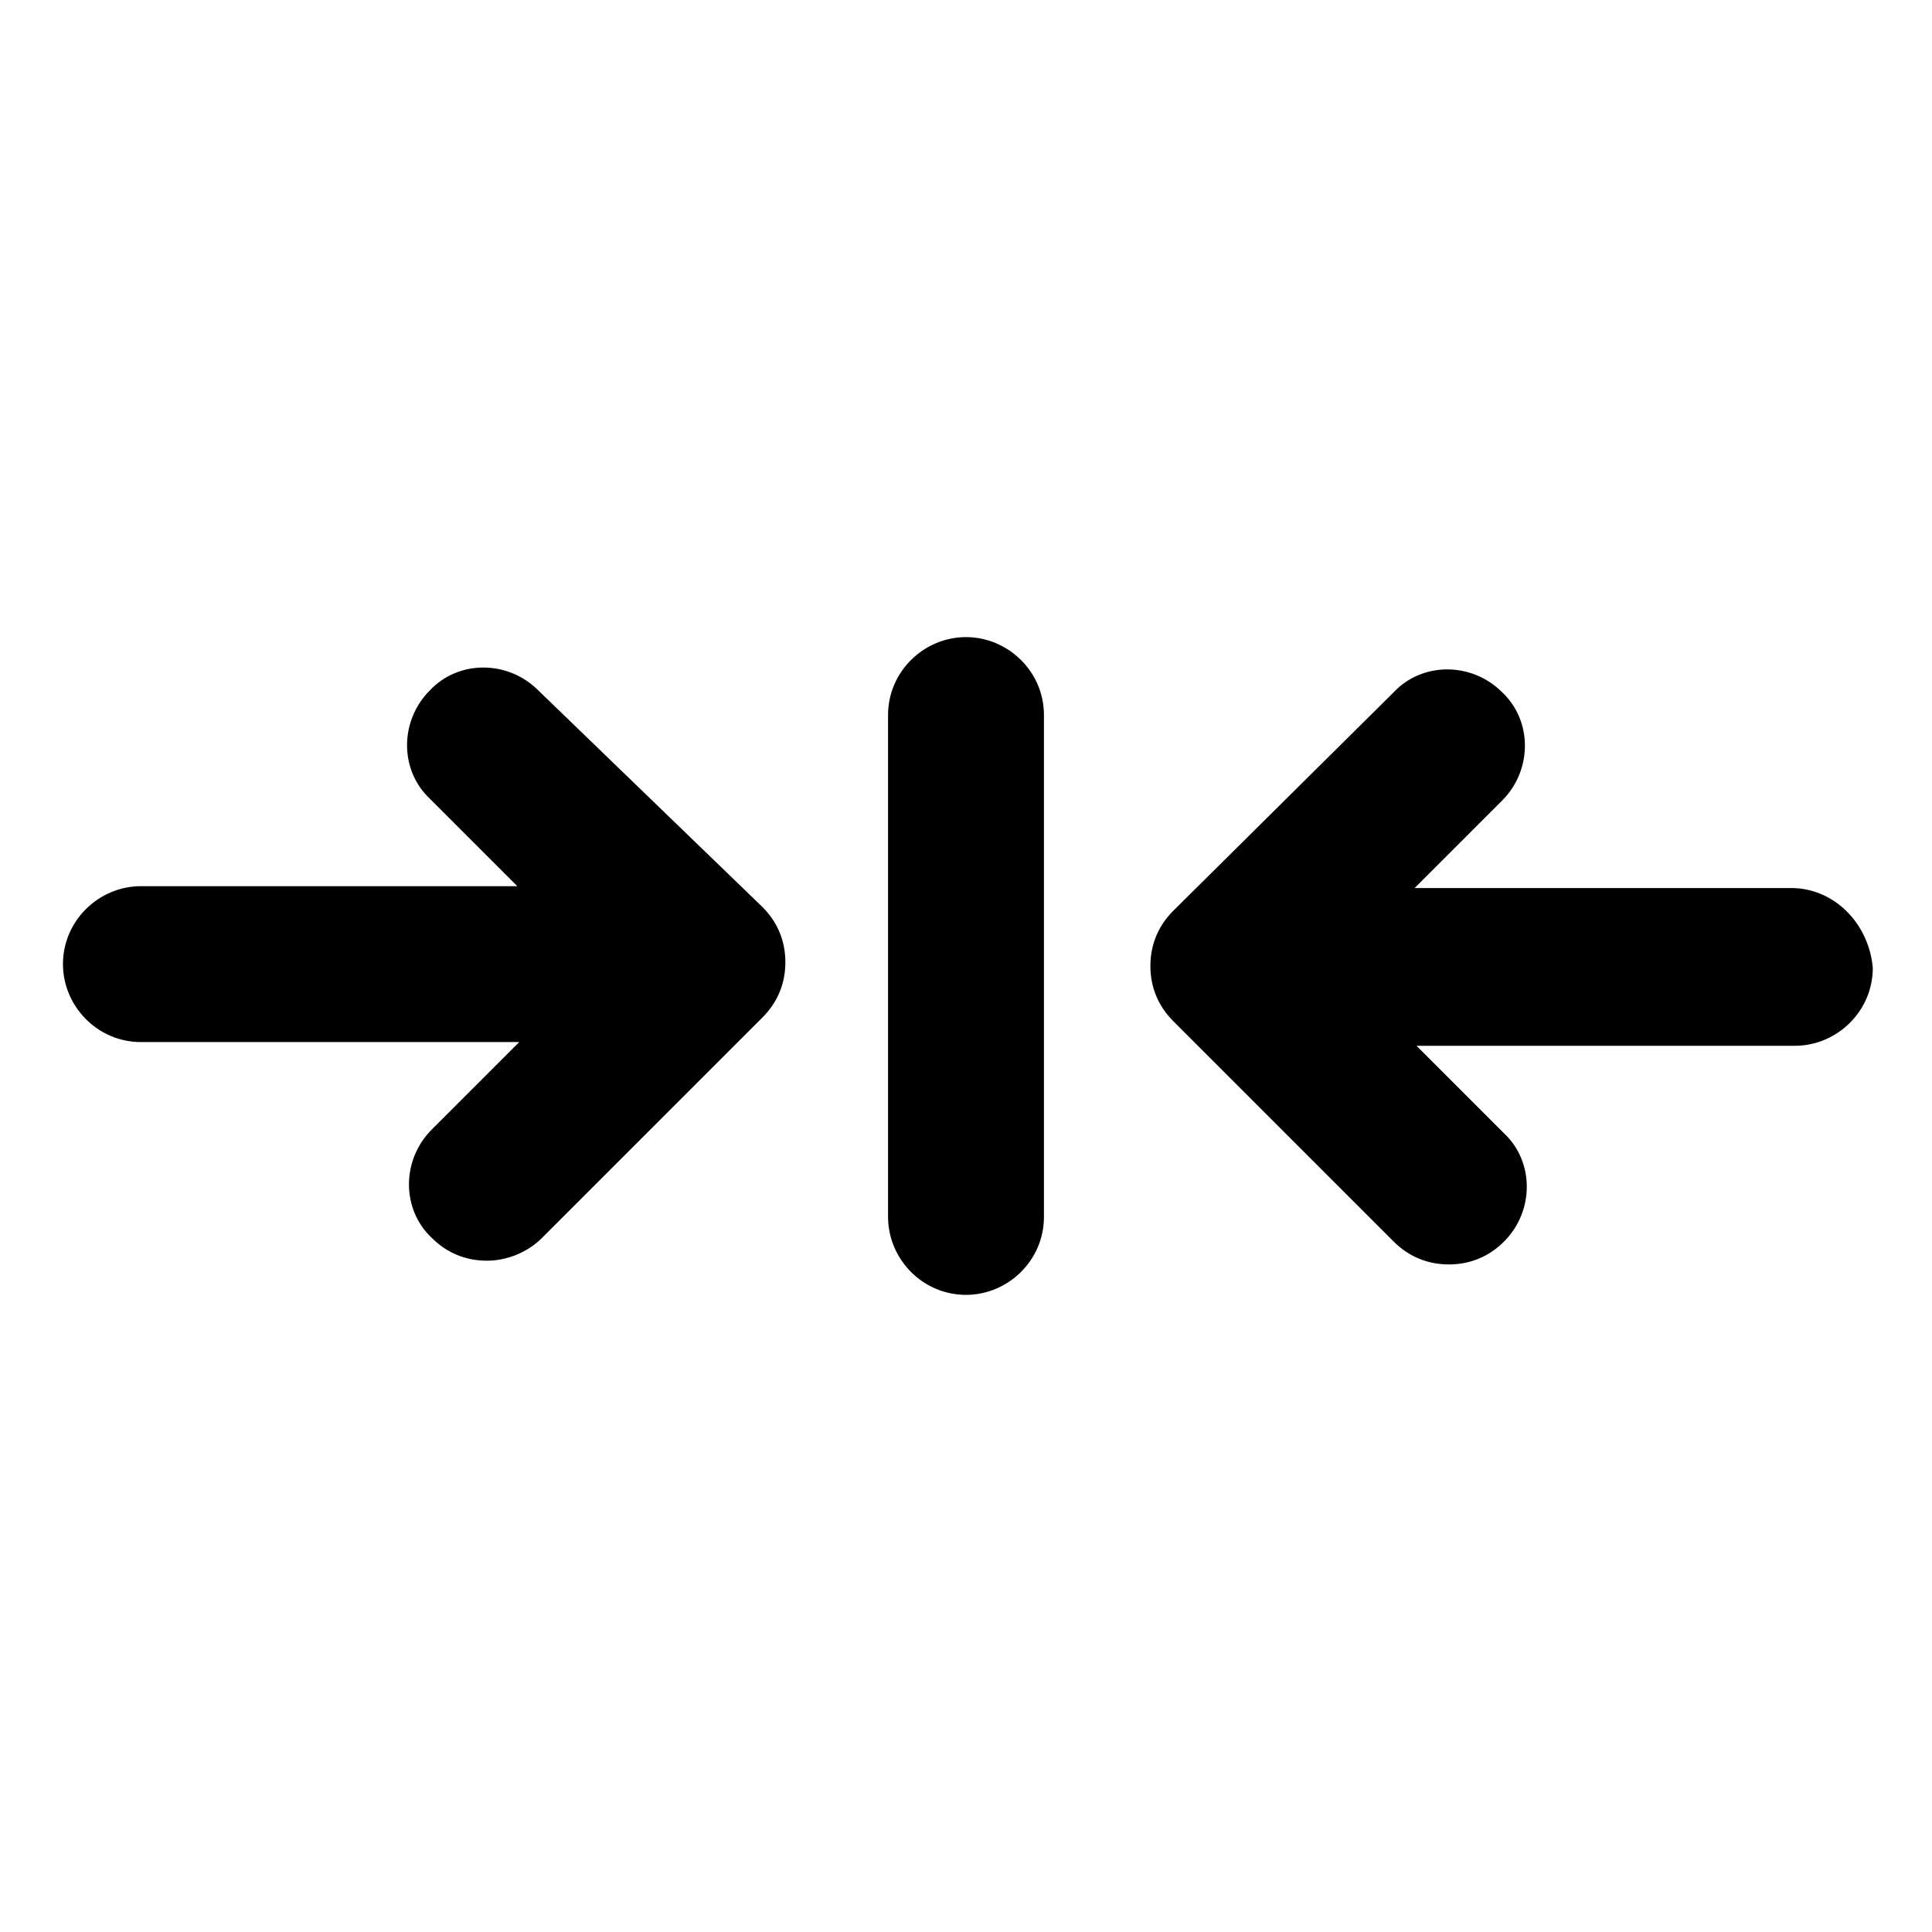
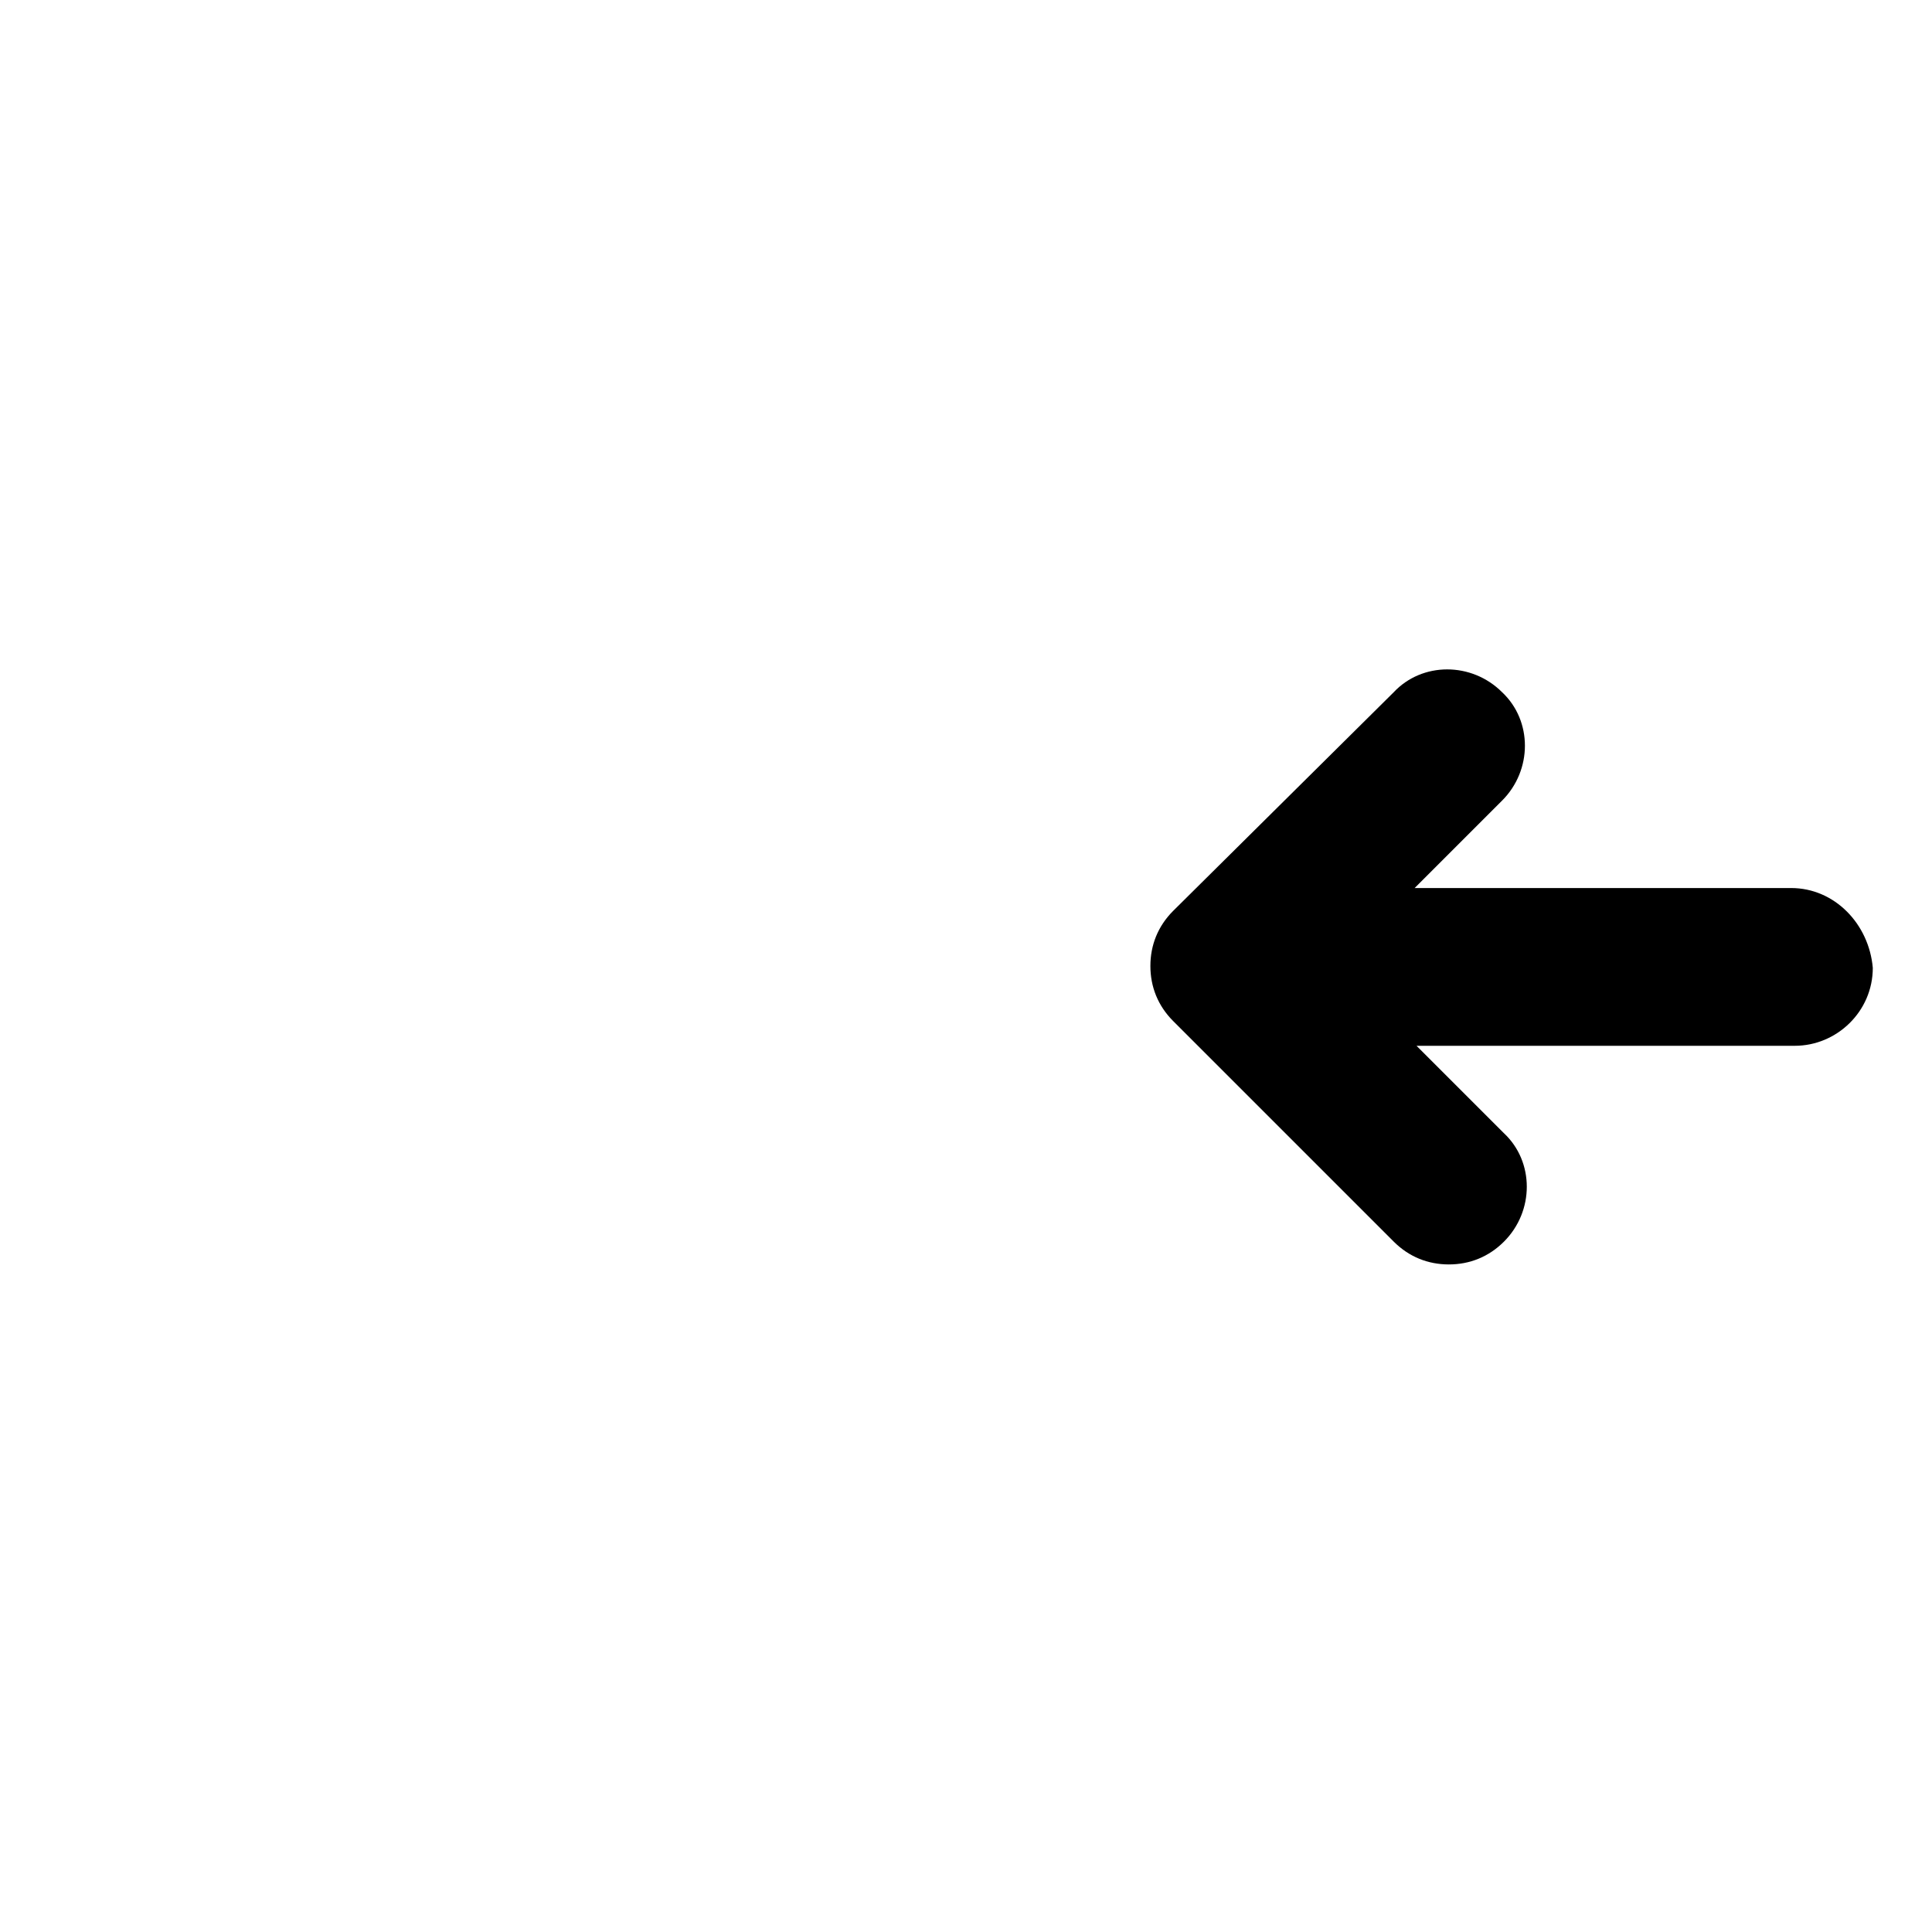
<svg xmlns="http://www.w3.org/2000/svg" fill="#000000" width="800px" height="800px" version="1.1" viewBox="144 144 512 512">
  <g>
    <path d="m618.65 379.34h-99.754l23.176-23.176c8.062-8.062 8.062-21.16 0-28.719-8.062-8.062-21.16-8.062-28.719 0l-58.441 57.938c-4.031 4.031-6.047 9.07-6.047 14.609 0 5.543 2.016 10.578 6.047 14.609l58.441 58.441c4.031 4.031 9.07 6.047 14.609 6.047 5.543 0 10.578-2.016 14.609-6.047 8.062-8.062 8.062-21.16 0-28.719l-23.176-23.176h100.26c11.082 0 20.656-9.07 20.656-20.656-1.004-11.582-10.074-21.152-21.66-21.152z" />
-     <path d="m400 312.84c-11.082 0-20.656 9.07-20.656 20.656v133c0 11.082 9.07 20.656 20.656 20.656 11.082 0 20.656-9.07 20.656-20.656v-133c0-11.59-9.574-20.656-20.656-20.656z" />
-     <path d="m286.64 326.95c-8.062-8.062-21.16-8.062-28.719 0-8.062 8.062-8.062 21.16 0 28.719l23.176 23.176h-99.754c-11.082 0-20.656 9.07-20.656 20.656 0 11.082 9.07 20.656 20.656 20.656h100.26l-23.176 23.176c-8.062 8.062-8.062 21.16 0 28.719 4.031 4.031 9.07 6.047 14.609 6.047 5.039 0 10.578-2.016 14.609-6.047l58.441-58.441c4.031-4.031 6.047-9.07 6.047-14.609 0-5.543-2.016-10.578-6.047-14.609z" />
  </g>
</svg>